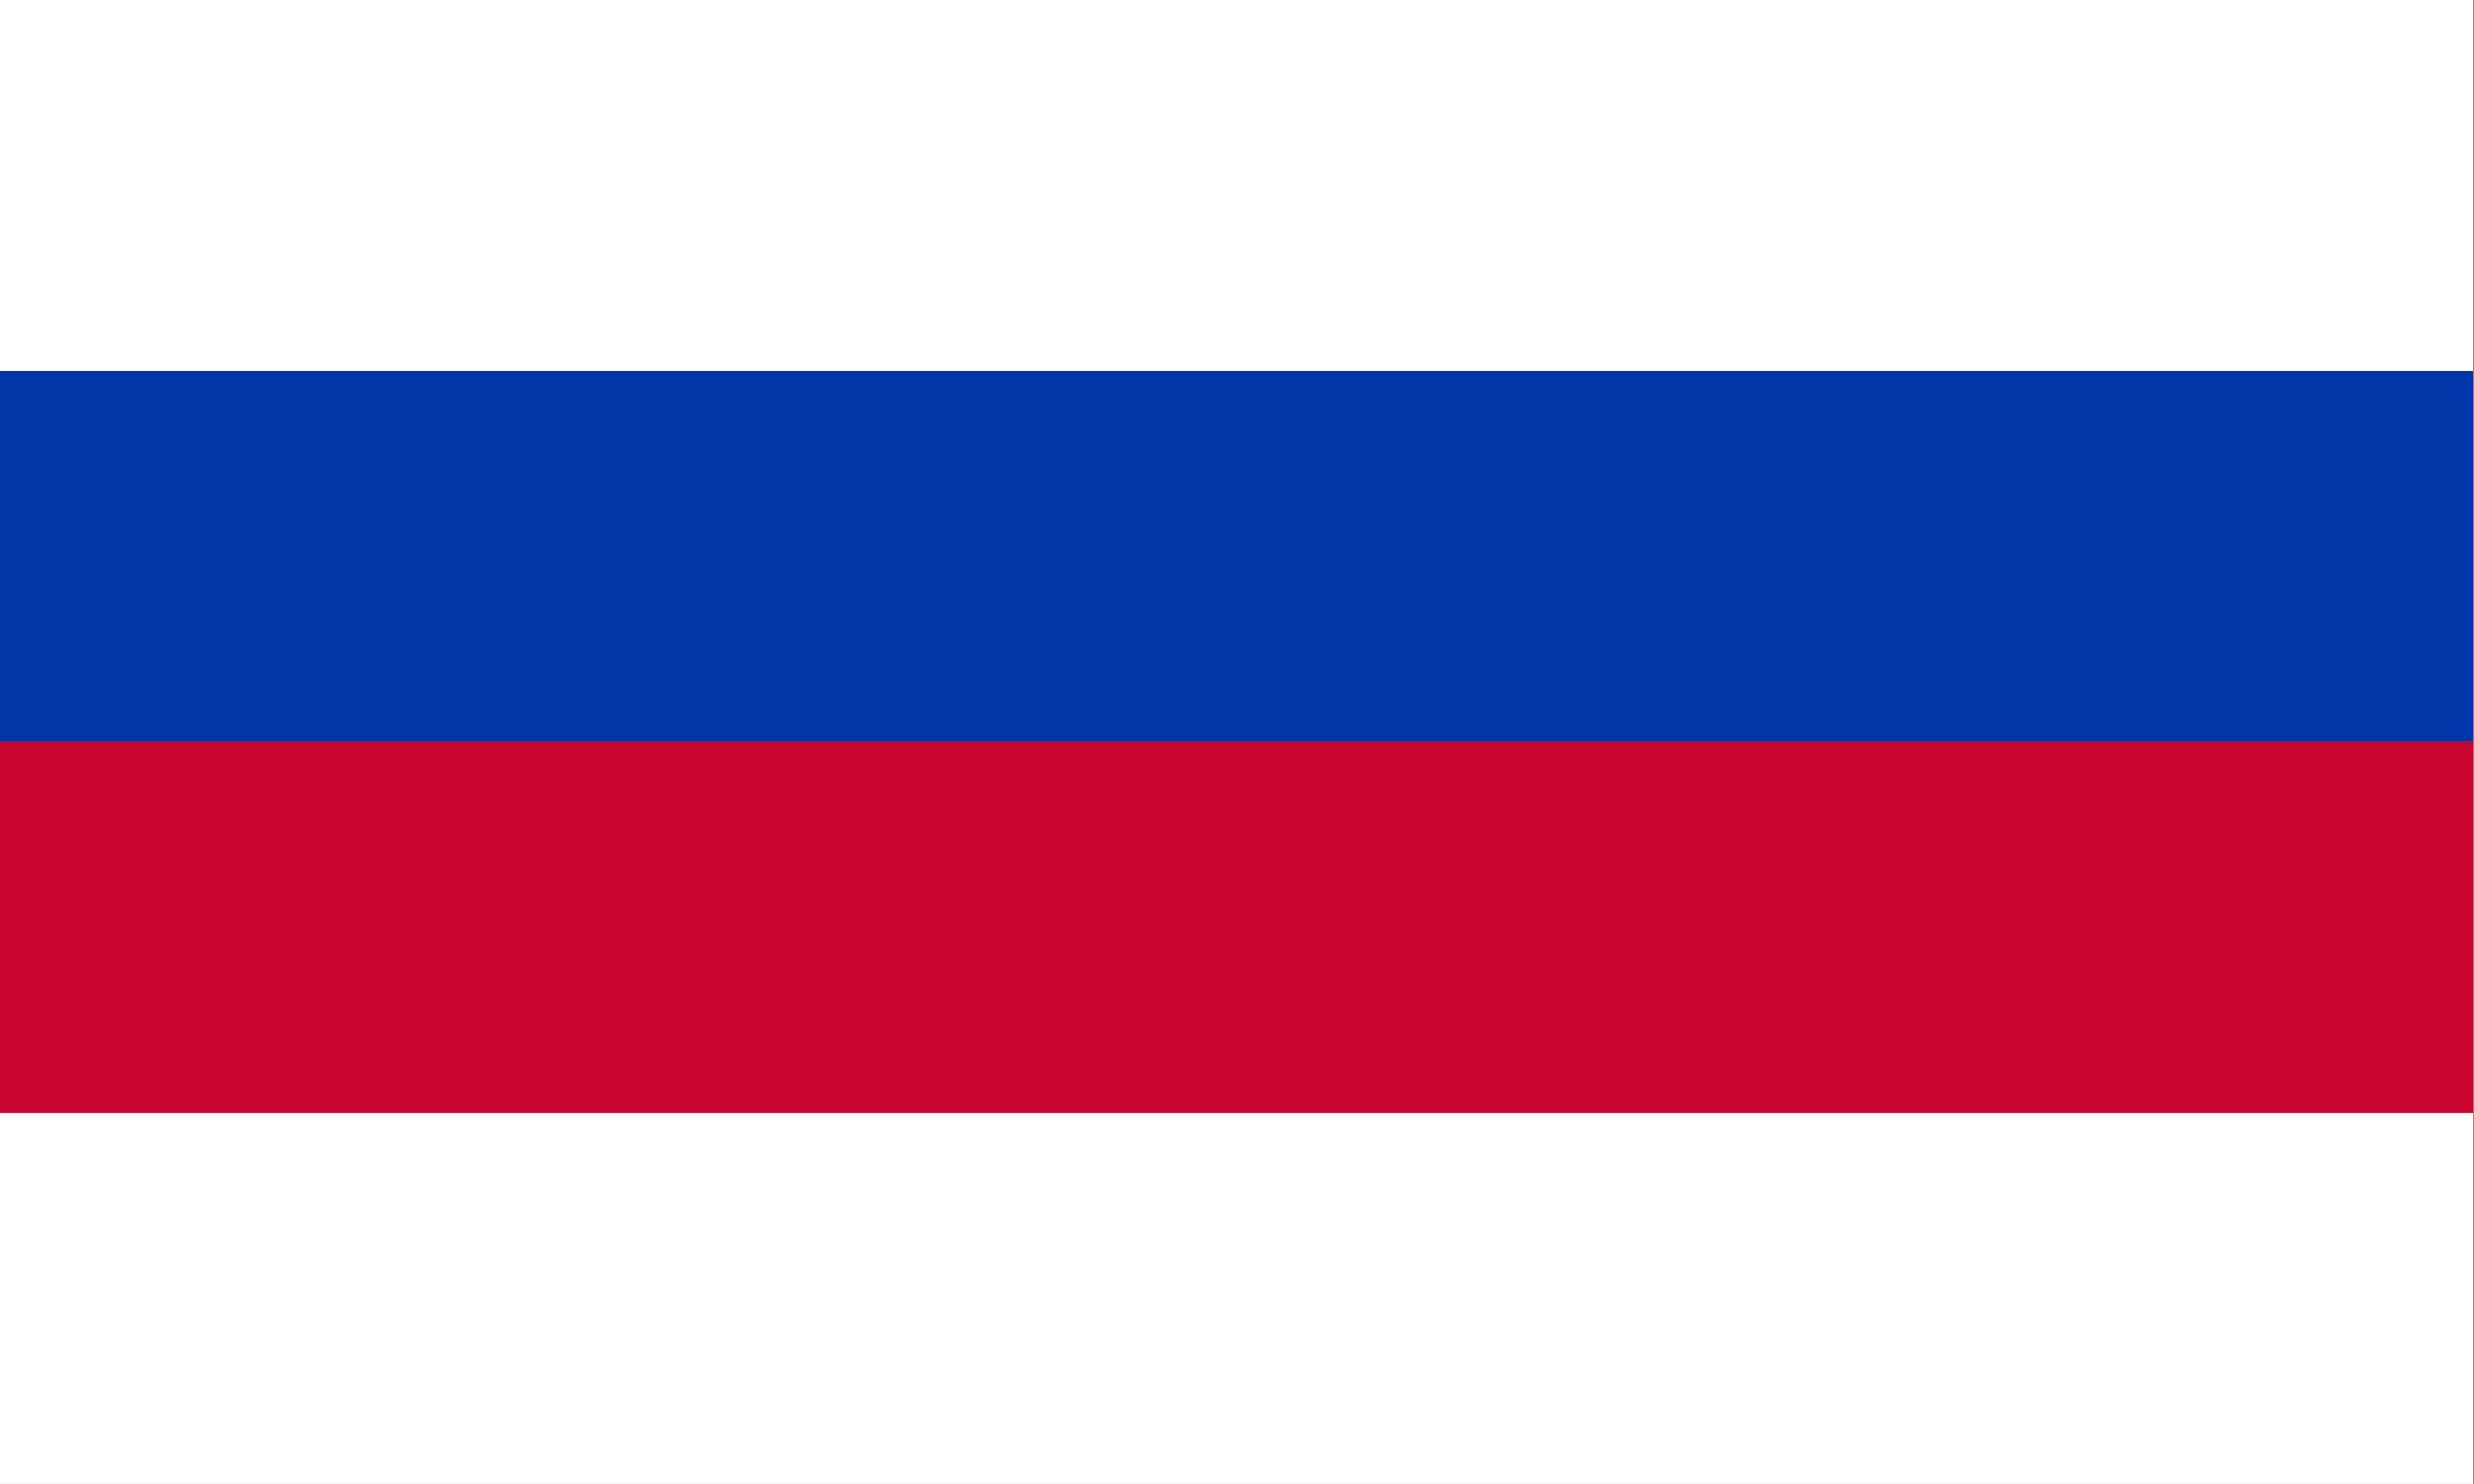
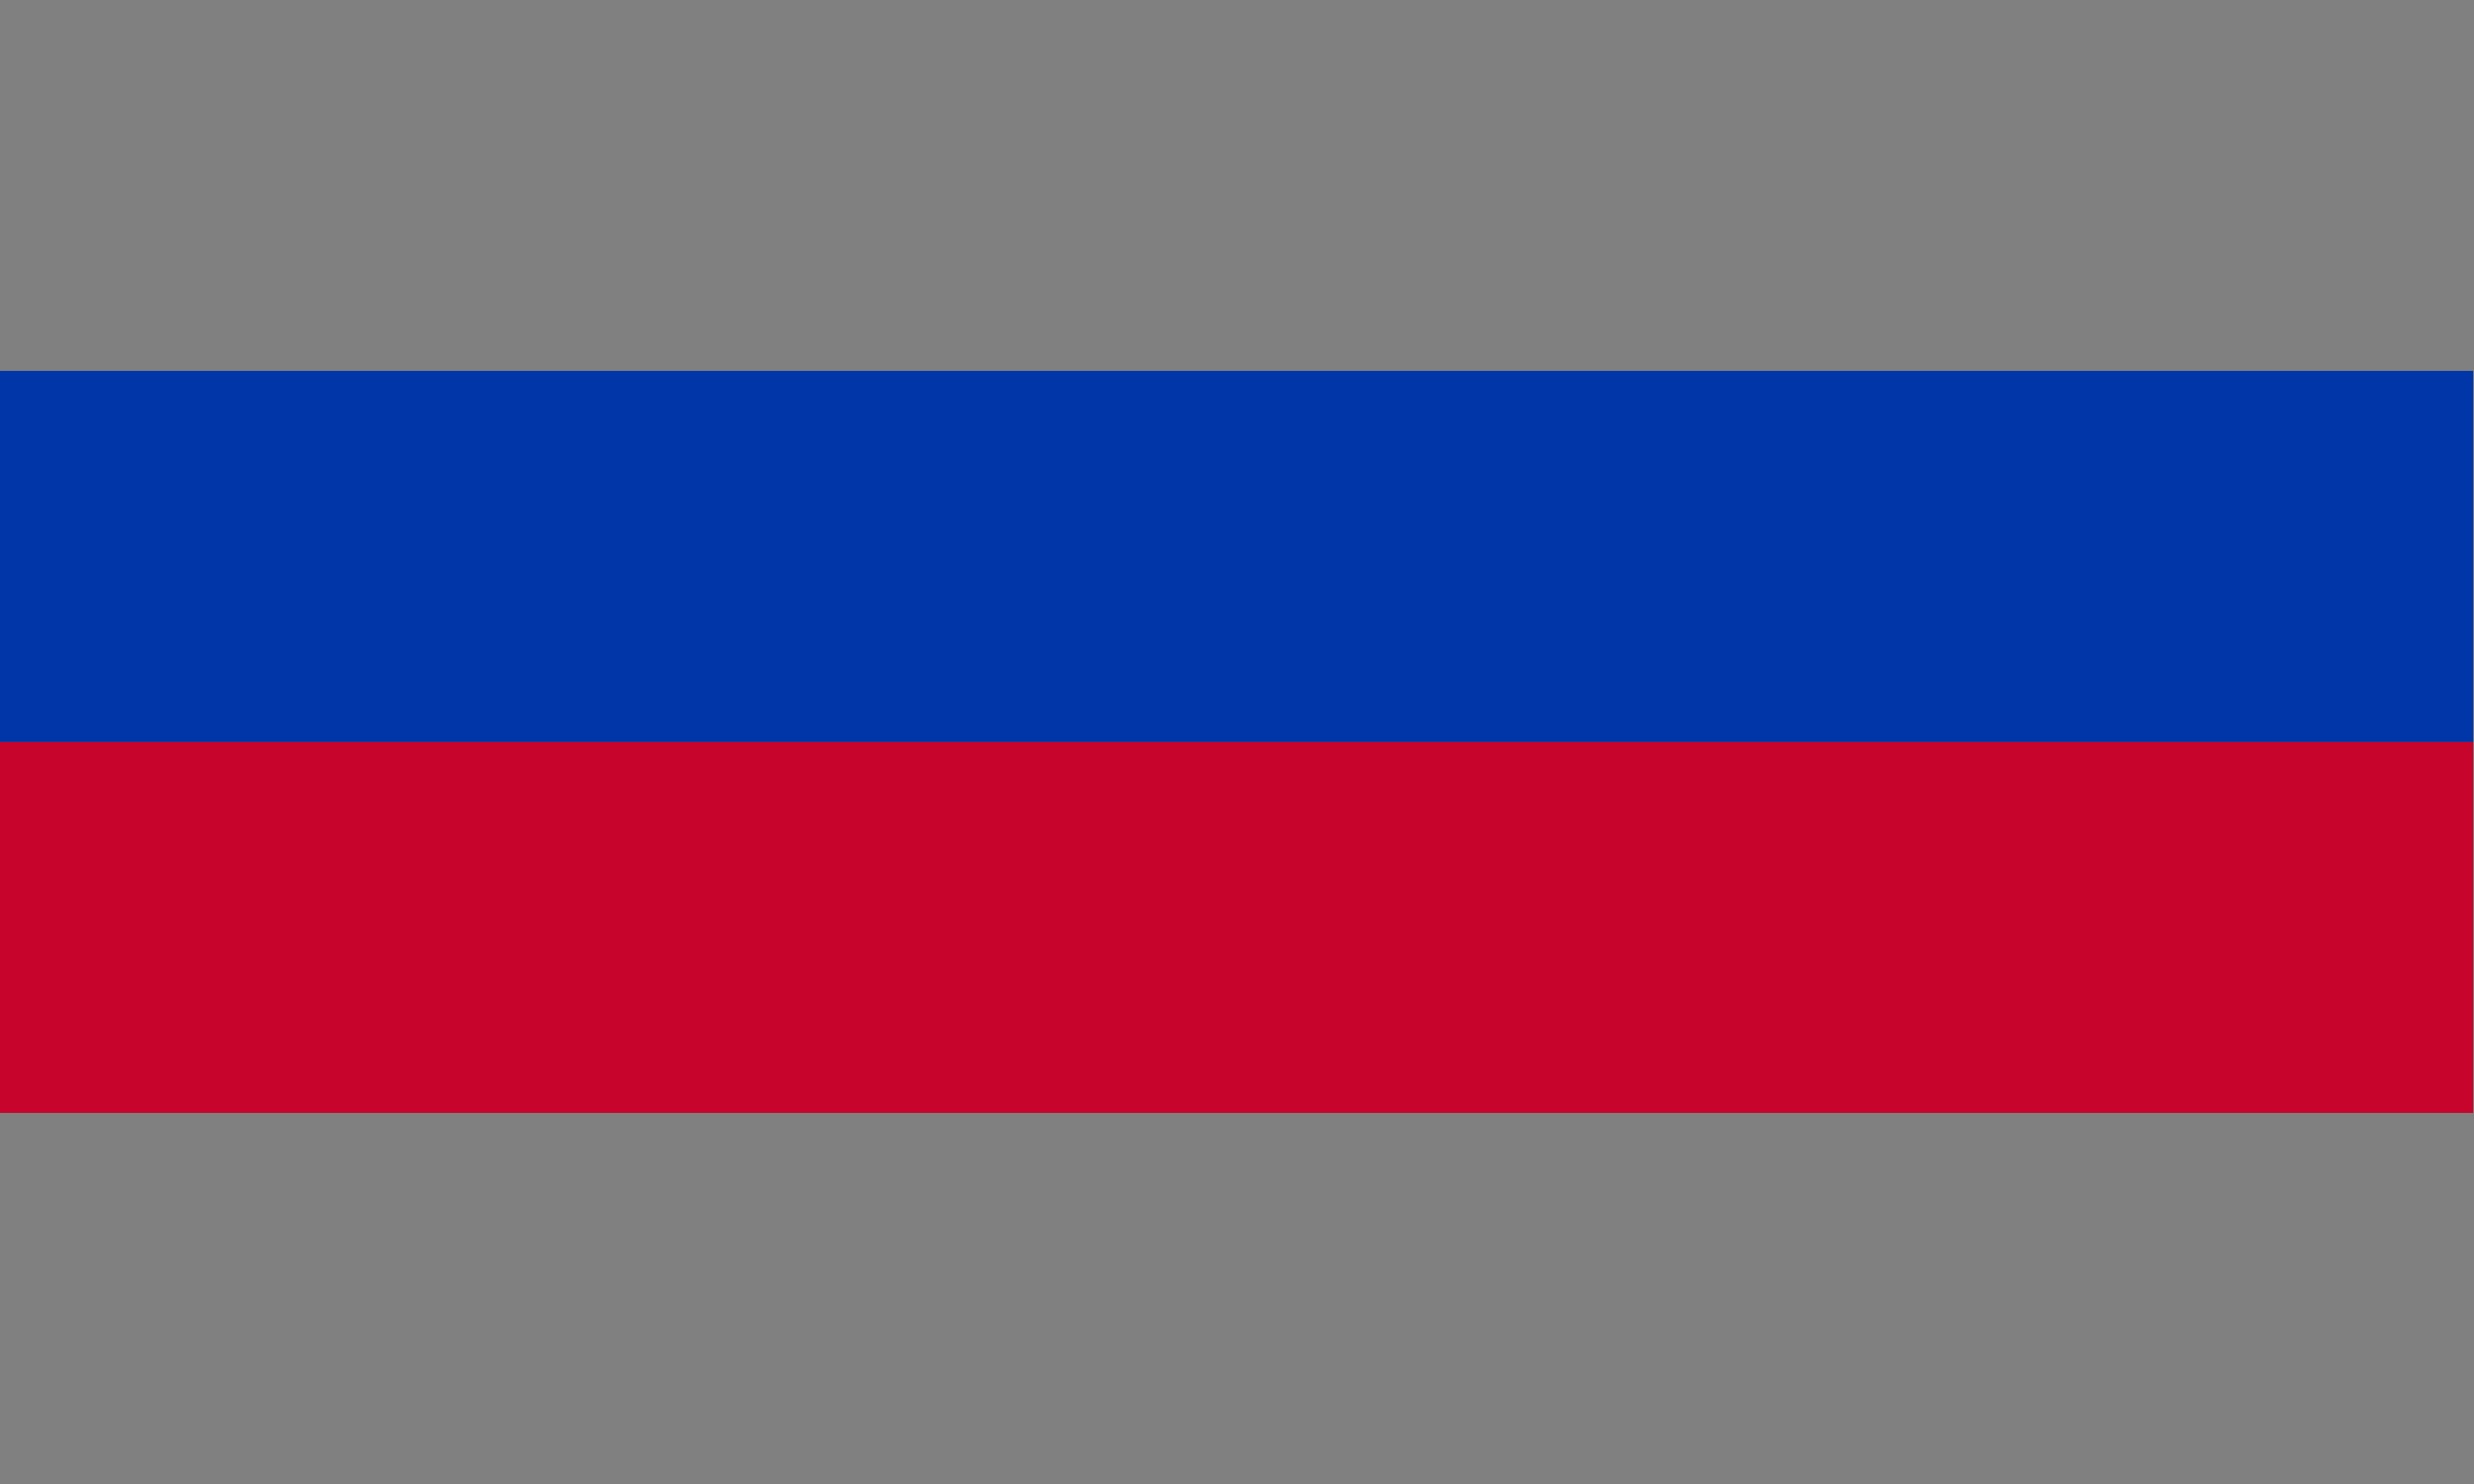
<svg xmlns="http://www.w3.org/2000/svg" xmlns:ns1="http://www.inkscape.org/namespaces/inkscape" xmlns:ns2="http://sodipodi.sourceforge.net/DTD/sodipodi-0.dtd" width="66.146mm" height="39.688mm" viewBox="0 0 66.146 39.688" version="1.1" id="svg13283" ns1:version="1.1.1 (3bf5ae0d25, 2021-09-20)" ns2:docname="Rivland Flag Revamp 2.svg">
  <rect x="0" y="0" width="66.146" height="39.688" fill="#808080" stroke="none" />
  <ns2:namedview id="namedview13285" pagecolor="#ffffff" bordercolor="#666666" borderopacity="1.0" ns1:pageshadow="2" ns1:pageopacity="0.0" ns1:pagecheckerboard="0" ns1:document-units="mm" showgrid="false" fit-margin-top="0" fit-margin-left="0" fit-margin-right="0" fit-margin-bottom="0" ns1:zoom="0.92648709" ns1:cx="-43.713507" ns1:cy="194.82193" ns1:window-width="1366" ns1:window-height="705" ns1:window-x="-8" ns1:window-y="-8" ns1:window-maximized="1" ns1:current-layer="layer1" />
  <defs id="defs13280" />
  <g ns1:label="Layer 1" ns1:groupmode="layer" id="layer1" transform="translate(-152.139,-106.091)">
    <g id="g16901" transform="matrix(13.229,0,0,13.229,-1179.858,-476.913)">
-       <rect style="fill:#ffffff;fill-opacity:1;stroke-width:0.016;-inkscape-stroke:none;paint-order:fill markers stroke;stop-color:#000000" id="rect14449-3" width="3" height="5" x="-47.07" y="100.686" transform="rotate(-90)" />
      <rect style="font-variation-settings:normal;vector-effect:none;fill:#c7042c;fill-opacity:1;stroke-width:0.001;stroke-linecap:butt;stroke-linejoin:miter;stroke-miterlimit:4;stroke-dasharray:none;stroke-dashoffset:0;stroke-opacity:1;-inkscape-stroke:none;paint-order:fill markers stroke;stop-color:#000000" id="rect14449-34-1" width="0.75" height="5" x="45.57" y="100.686" transform="matrix(0,1,1,0,0,0)" />
      <rect style="font-variation-settings:normal;vector-effect:none;fill:#0036a8;fill-opacity:1;stroke-width:0.001;stroke-linecap:butt;stroke-linejoin:miter;stroke-miterlimit:4;stroke-dasharray:none;stroke-dashoffset:0;stroke-opacity:1;-inkscape-stroke:none;paint-order:fill markers stroke;stop-color:#000000" id="rect14449-3-3-1" width="0.75" height="5" x="44.82" y="100.686" transform="matrix(0,1,1,0,0,0)" />
    </g>
  </g>
</svg>